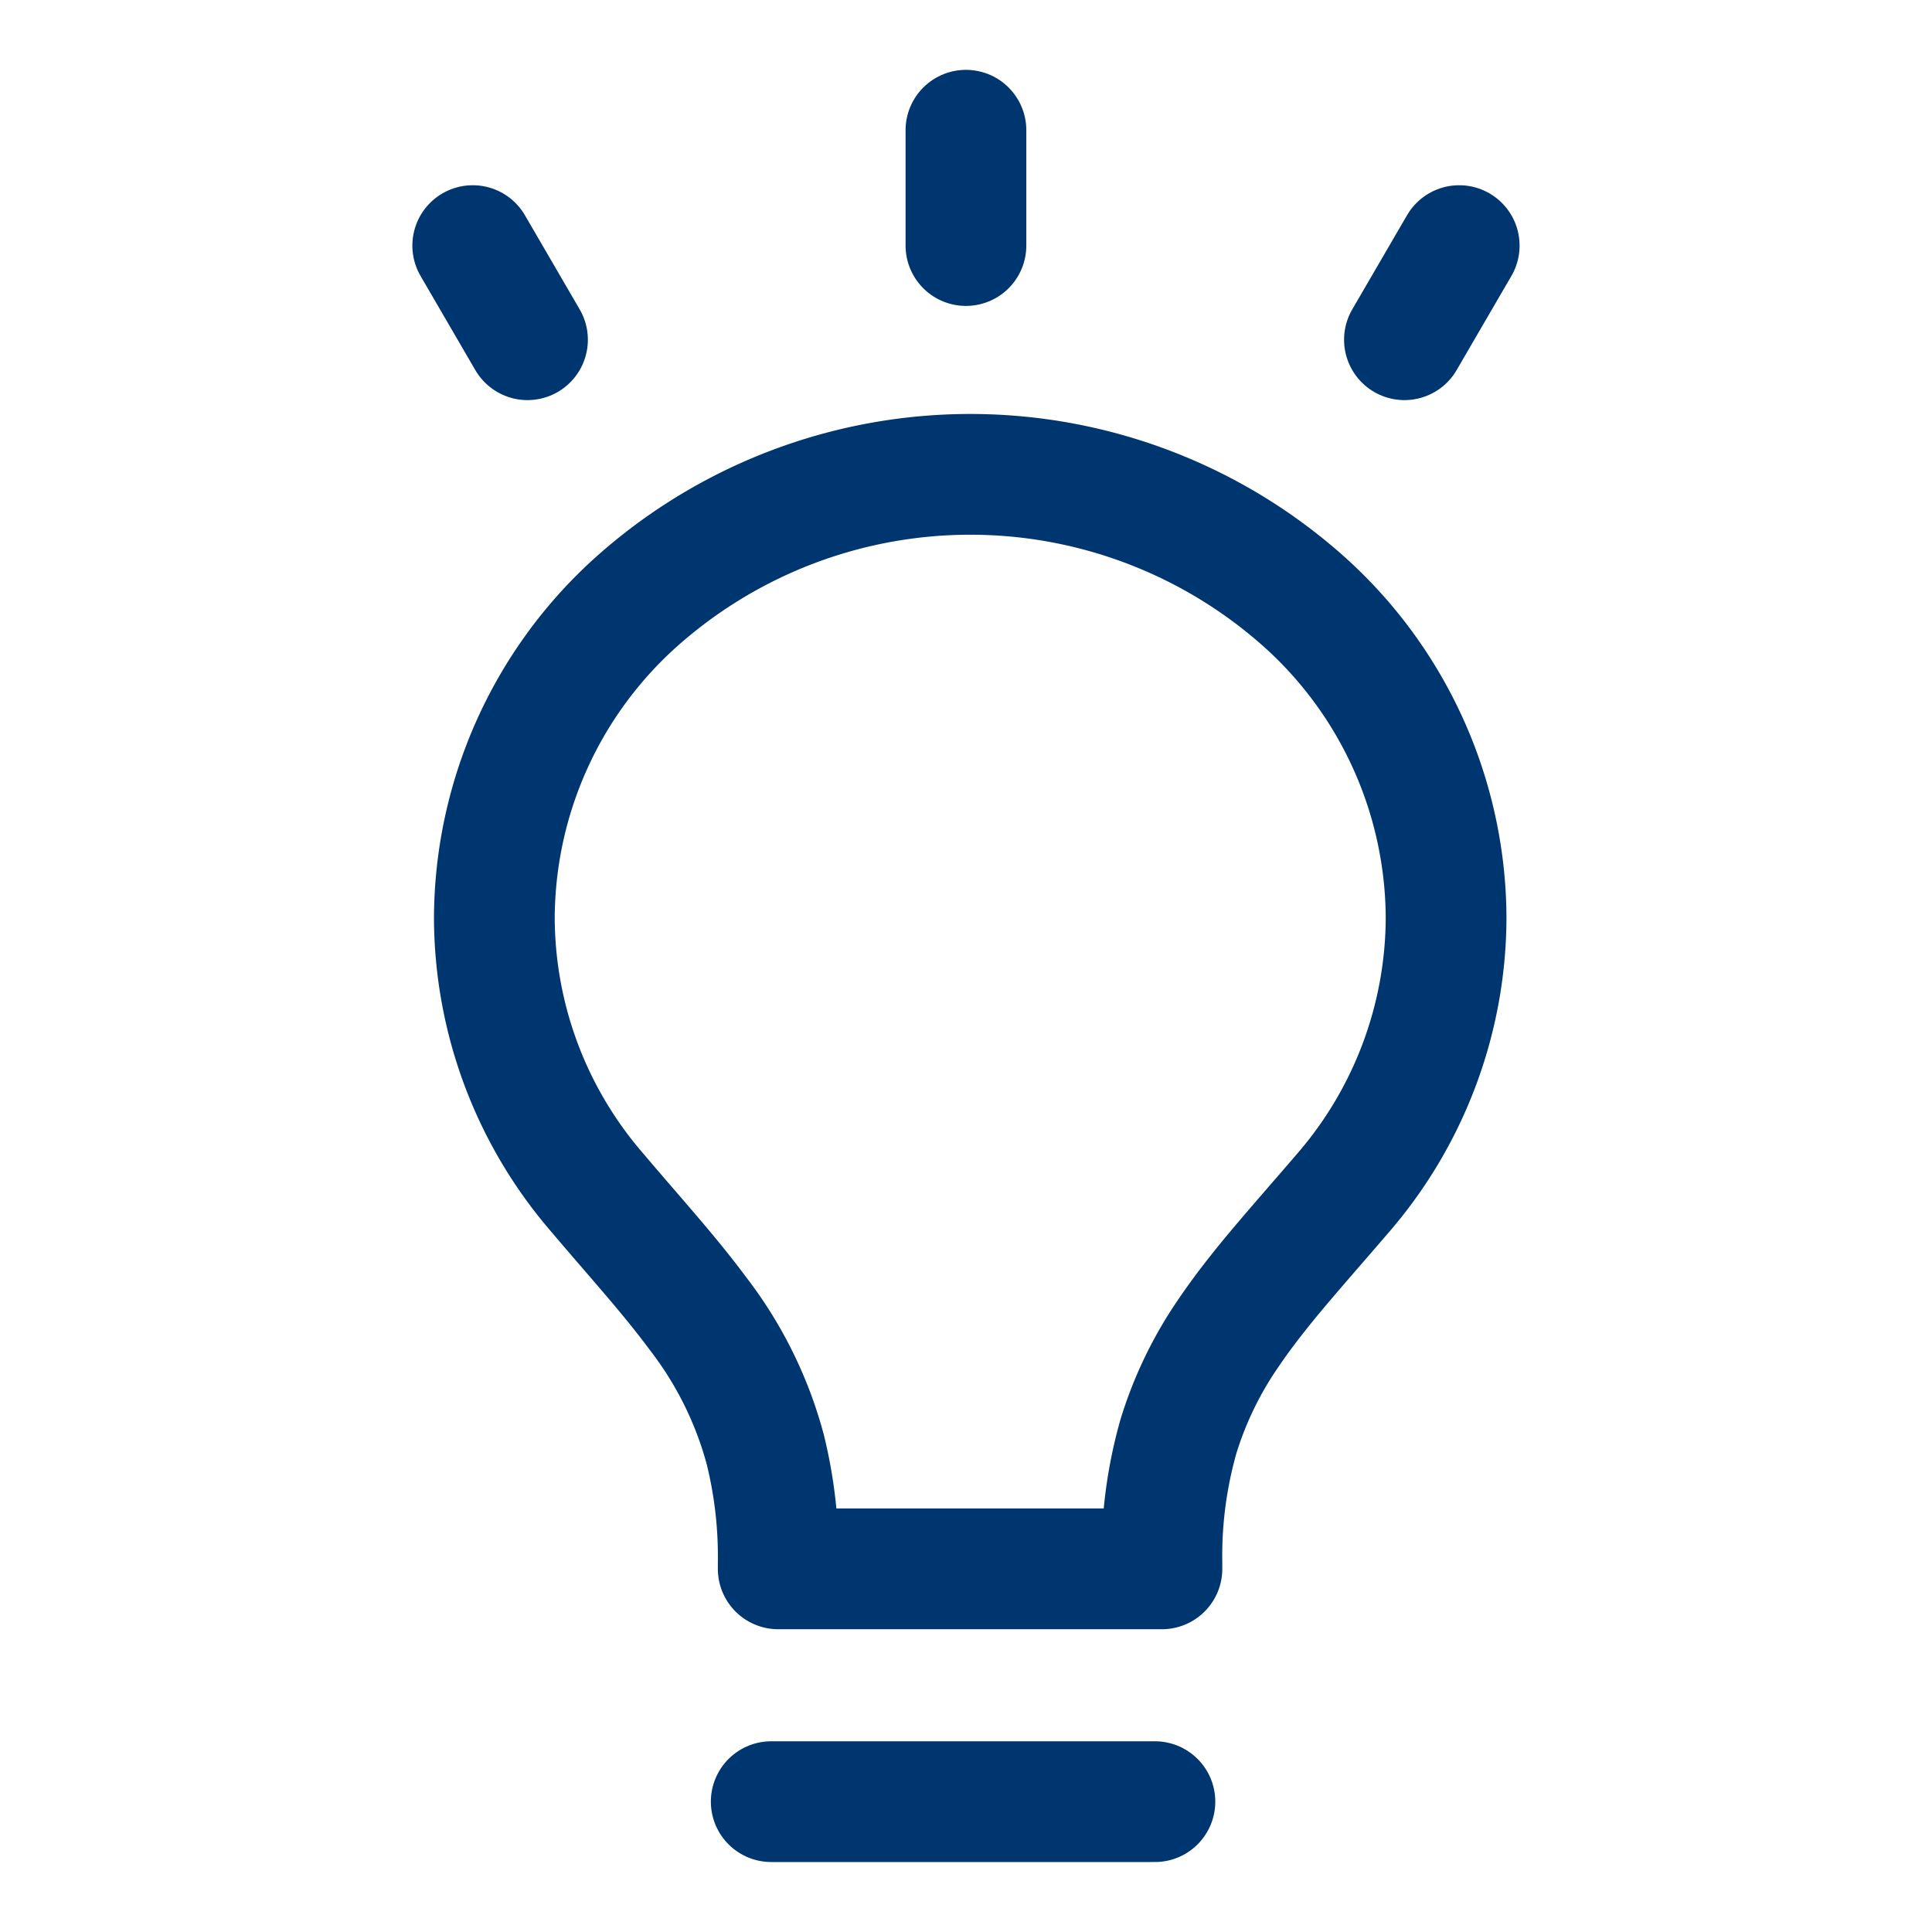
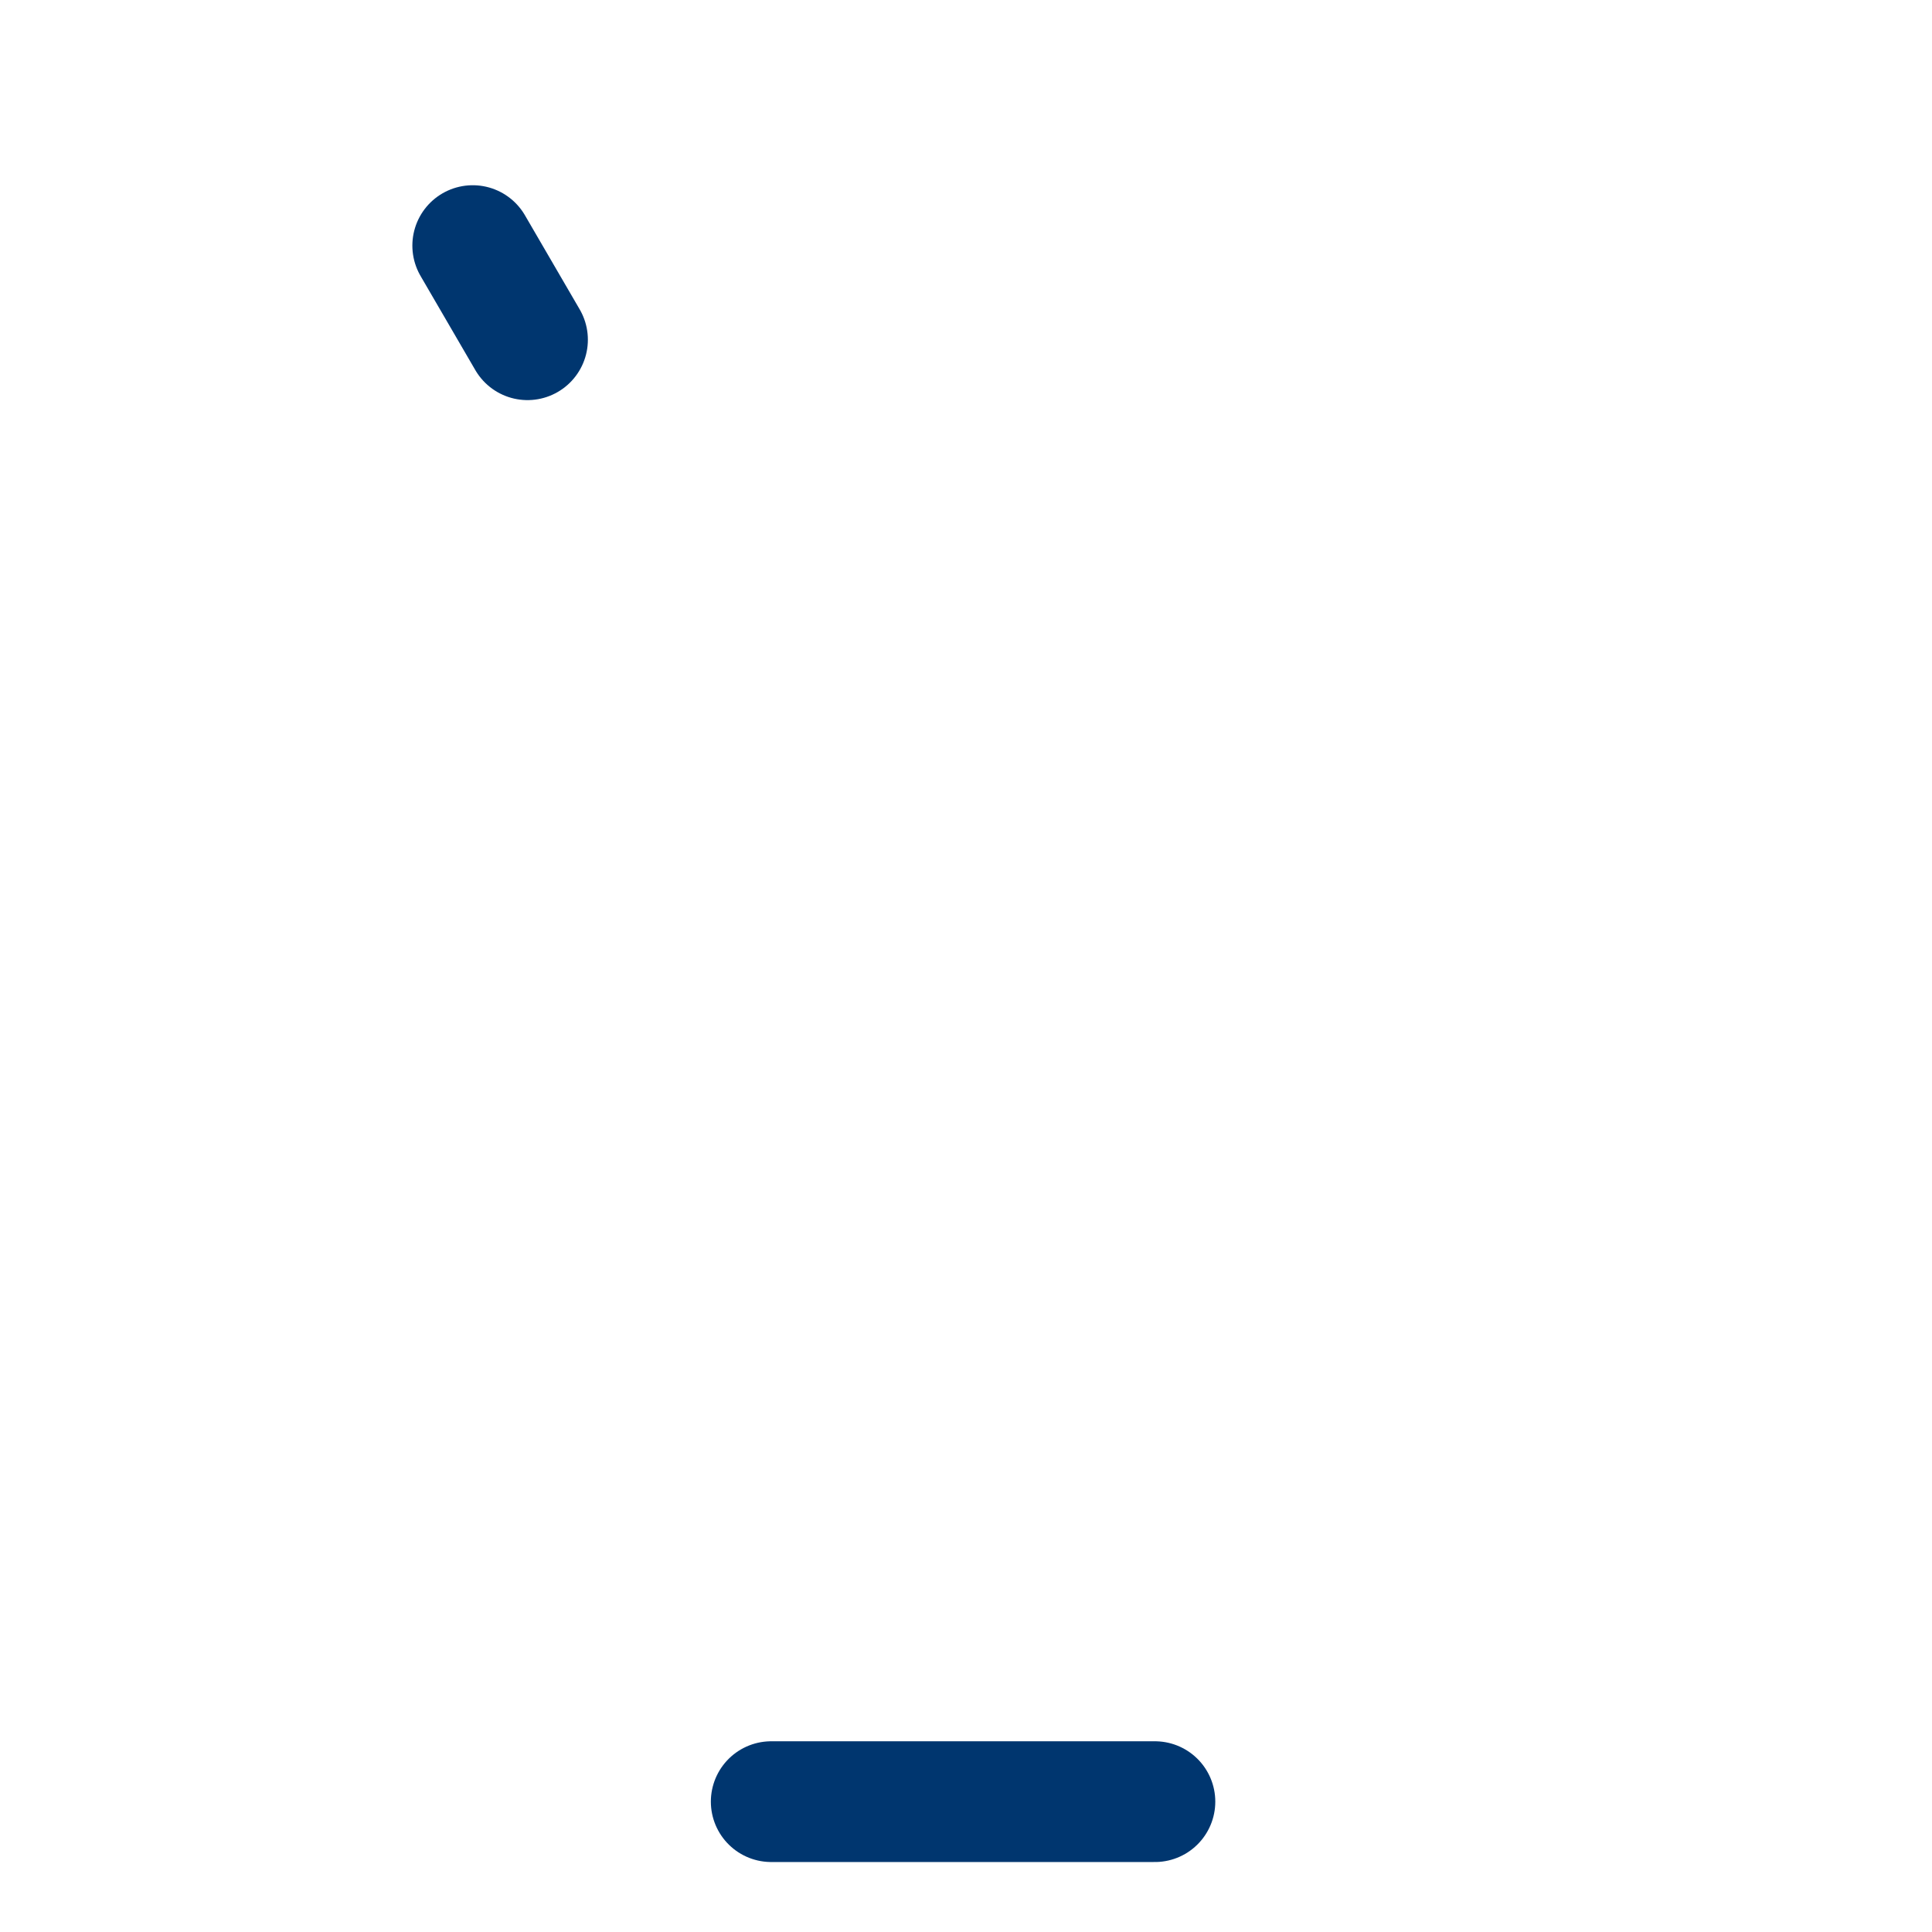
<svg xmlns="http://www.w3.org/2000/svg" width="32" height="32">
  <defs>
    <clipPath id="a">
      <path data-name="長方形 27264" fill="#fff" stroke="#707070" d="M0 0h32v32H0z" />
    </clipPath>
  </defs>
  <g clip-path="url(#a)" fill="none" stroke="#00366f" stroke-linecap="round" stroke-width="2">
    <g data-name="グループ 44408" stroke-linejoin="round">
-       <path data-name="パス 291997" d="M22.234 19.772c-.424.494-.806.926-1.16 1.351-.264.32-.513.638-.741.977a6.23 6.23 0 00-.817 1.7 7.241 7.241 0 00-.271 2.074v.111H12.89v-.111a7.378 7.378 0 00-.214-1.863 6.391 6.391 0 00-1.109-2.246c-.485-.655-1.033-1.253-1.665-2a6.989 6.989 0 01-1.714-4.568 7.069 7.069 0 012.31-5.191 8.3 8.3 0 0111.146 0 7.073 7.073 0 012.308 5.191 7 7 0 01-1.718 4.575z" />
      <path data-name="線 26314" d="M19.129 29.841h-6.355" />
    </g>
    <path data-name="線 12876" stroke-linejoin="round" d="M8.737 5.627L7.83 4.068" />
-     <path data-name="パス 291998" d="M15.999 4.067v-1.91" />
-     <path data-name="線 26315" stroke-linejoin="round" d="M23.262 5.627l.907-1.559" />
  </g>
</svg>